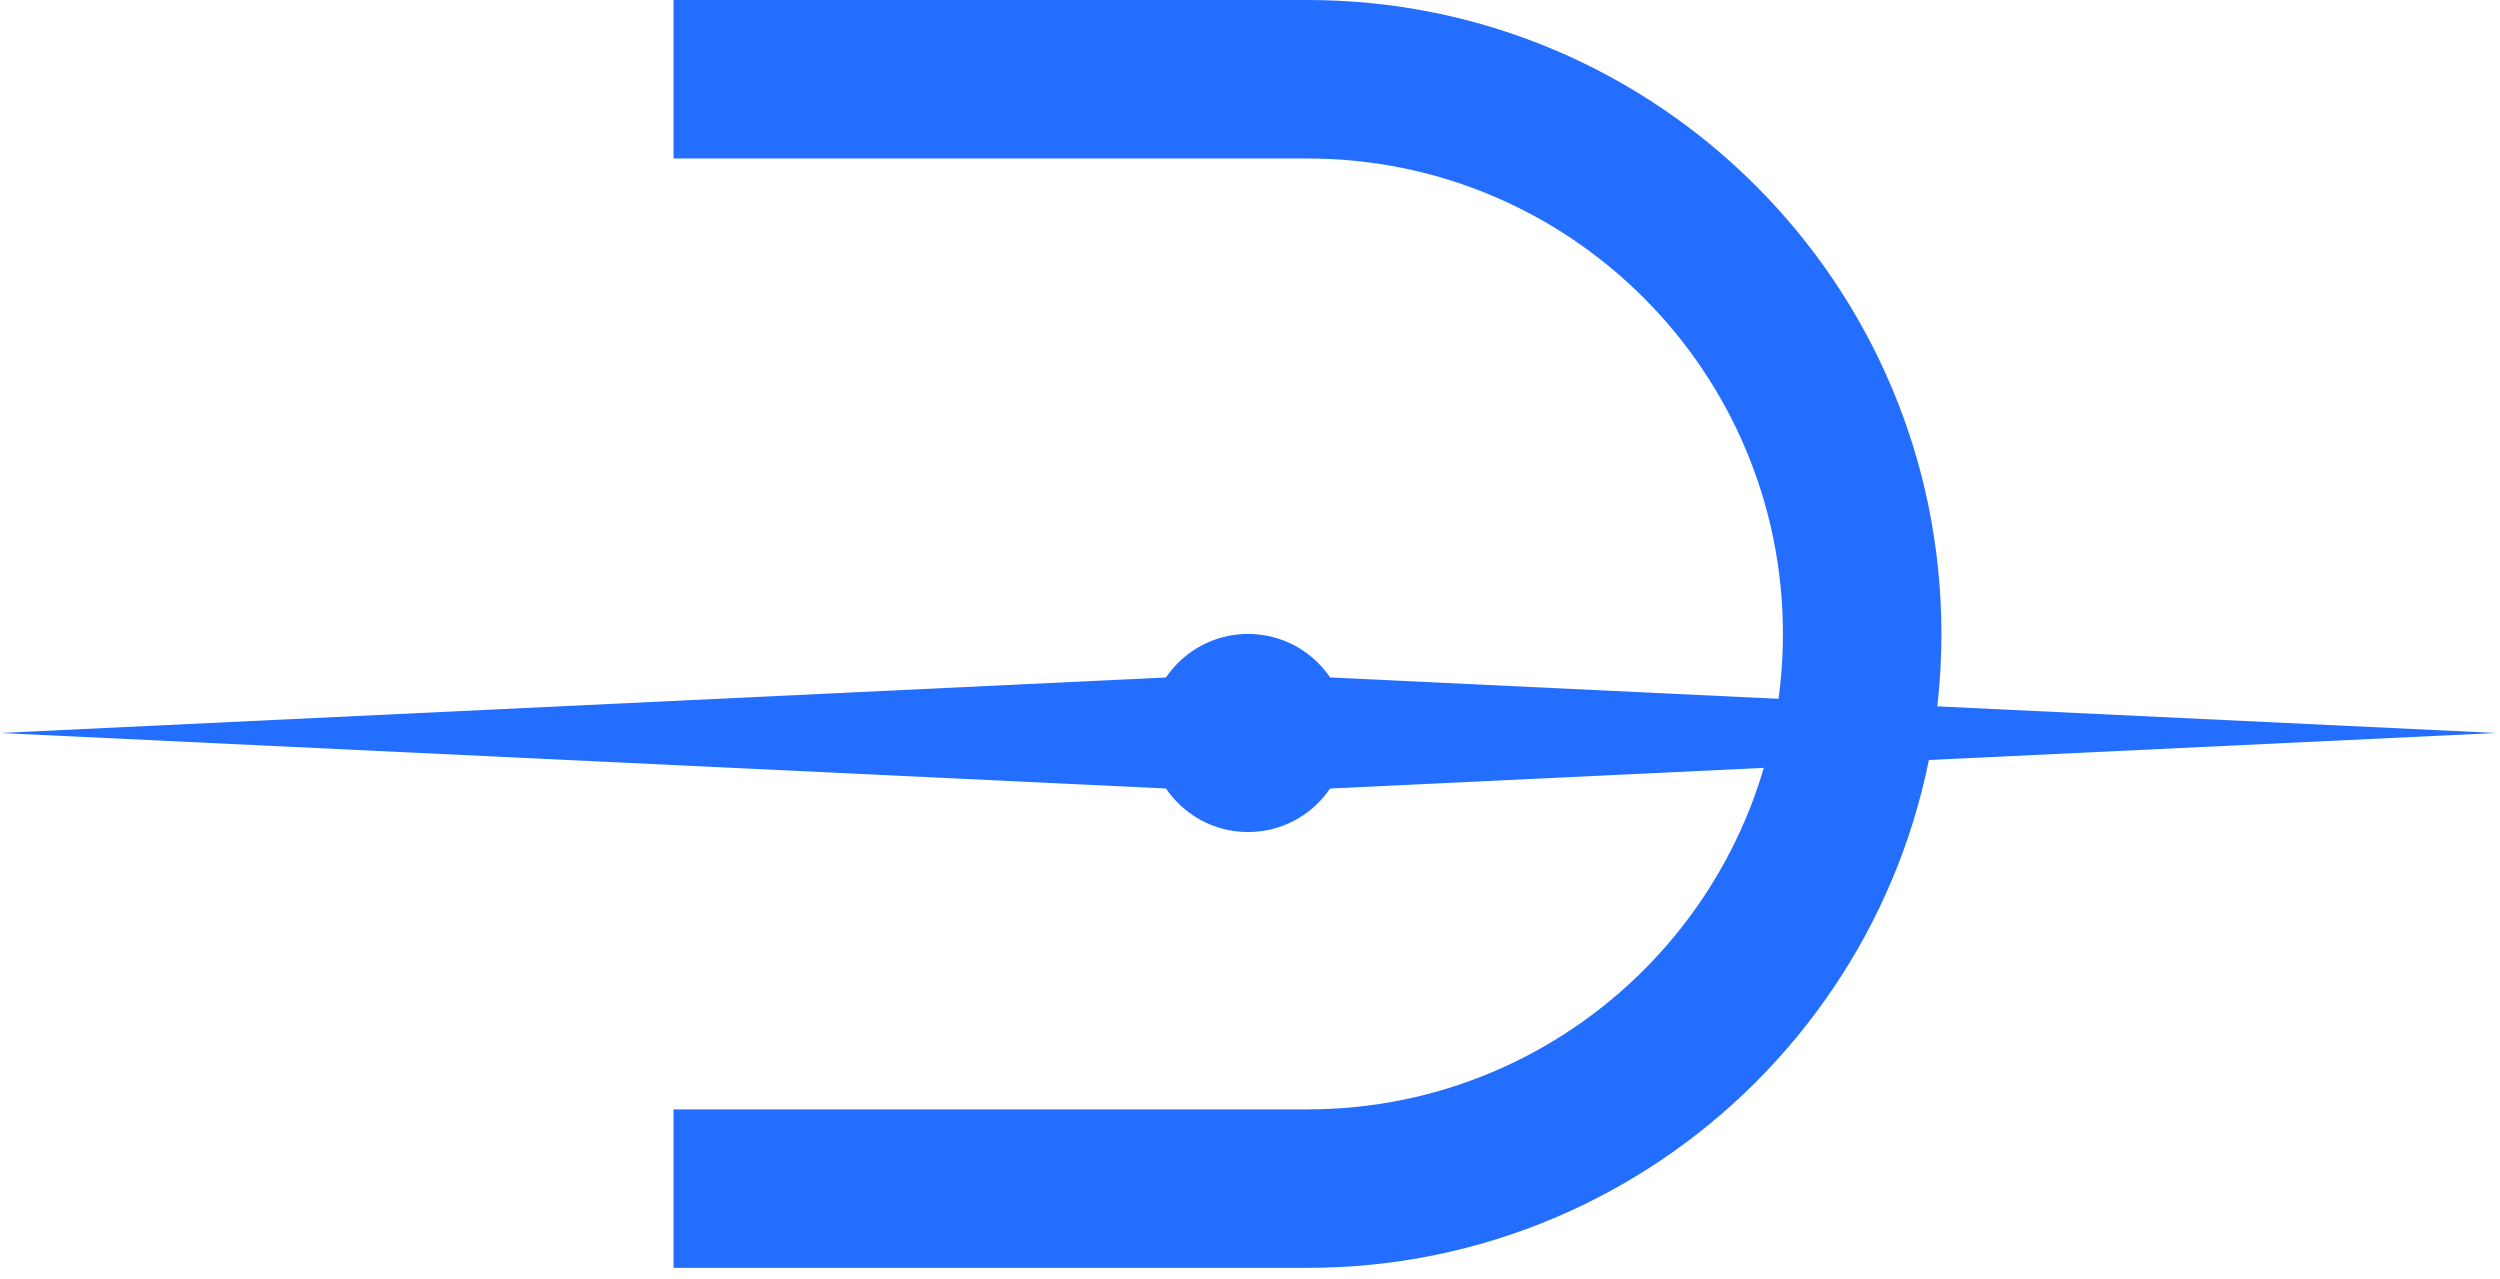
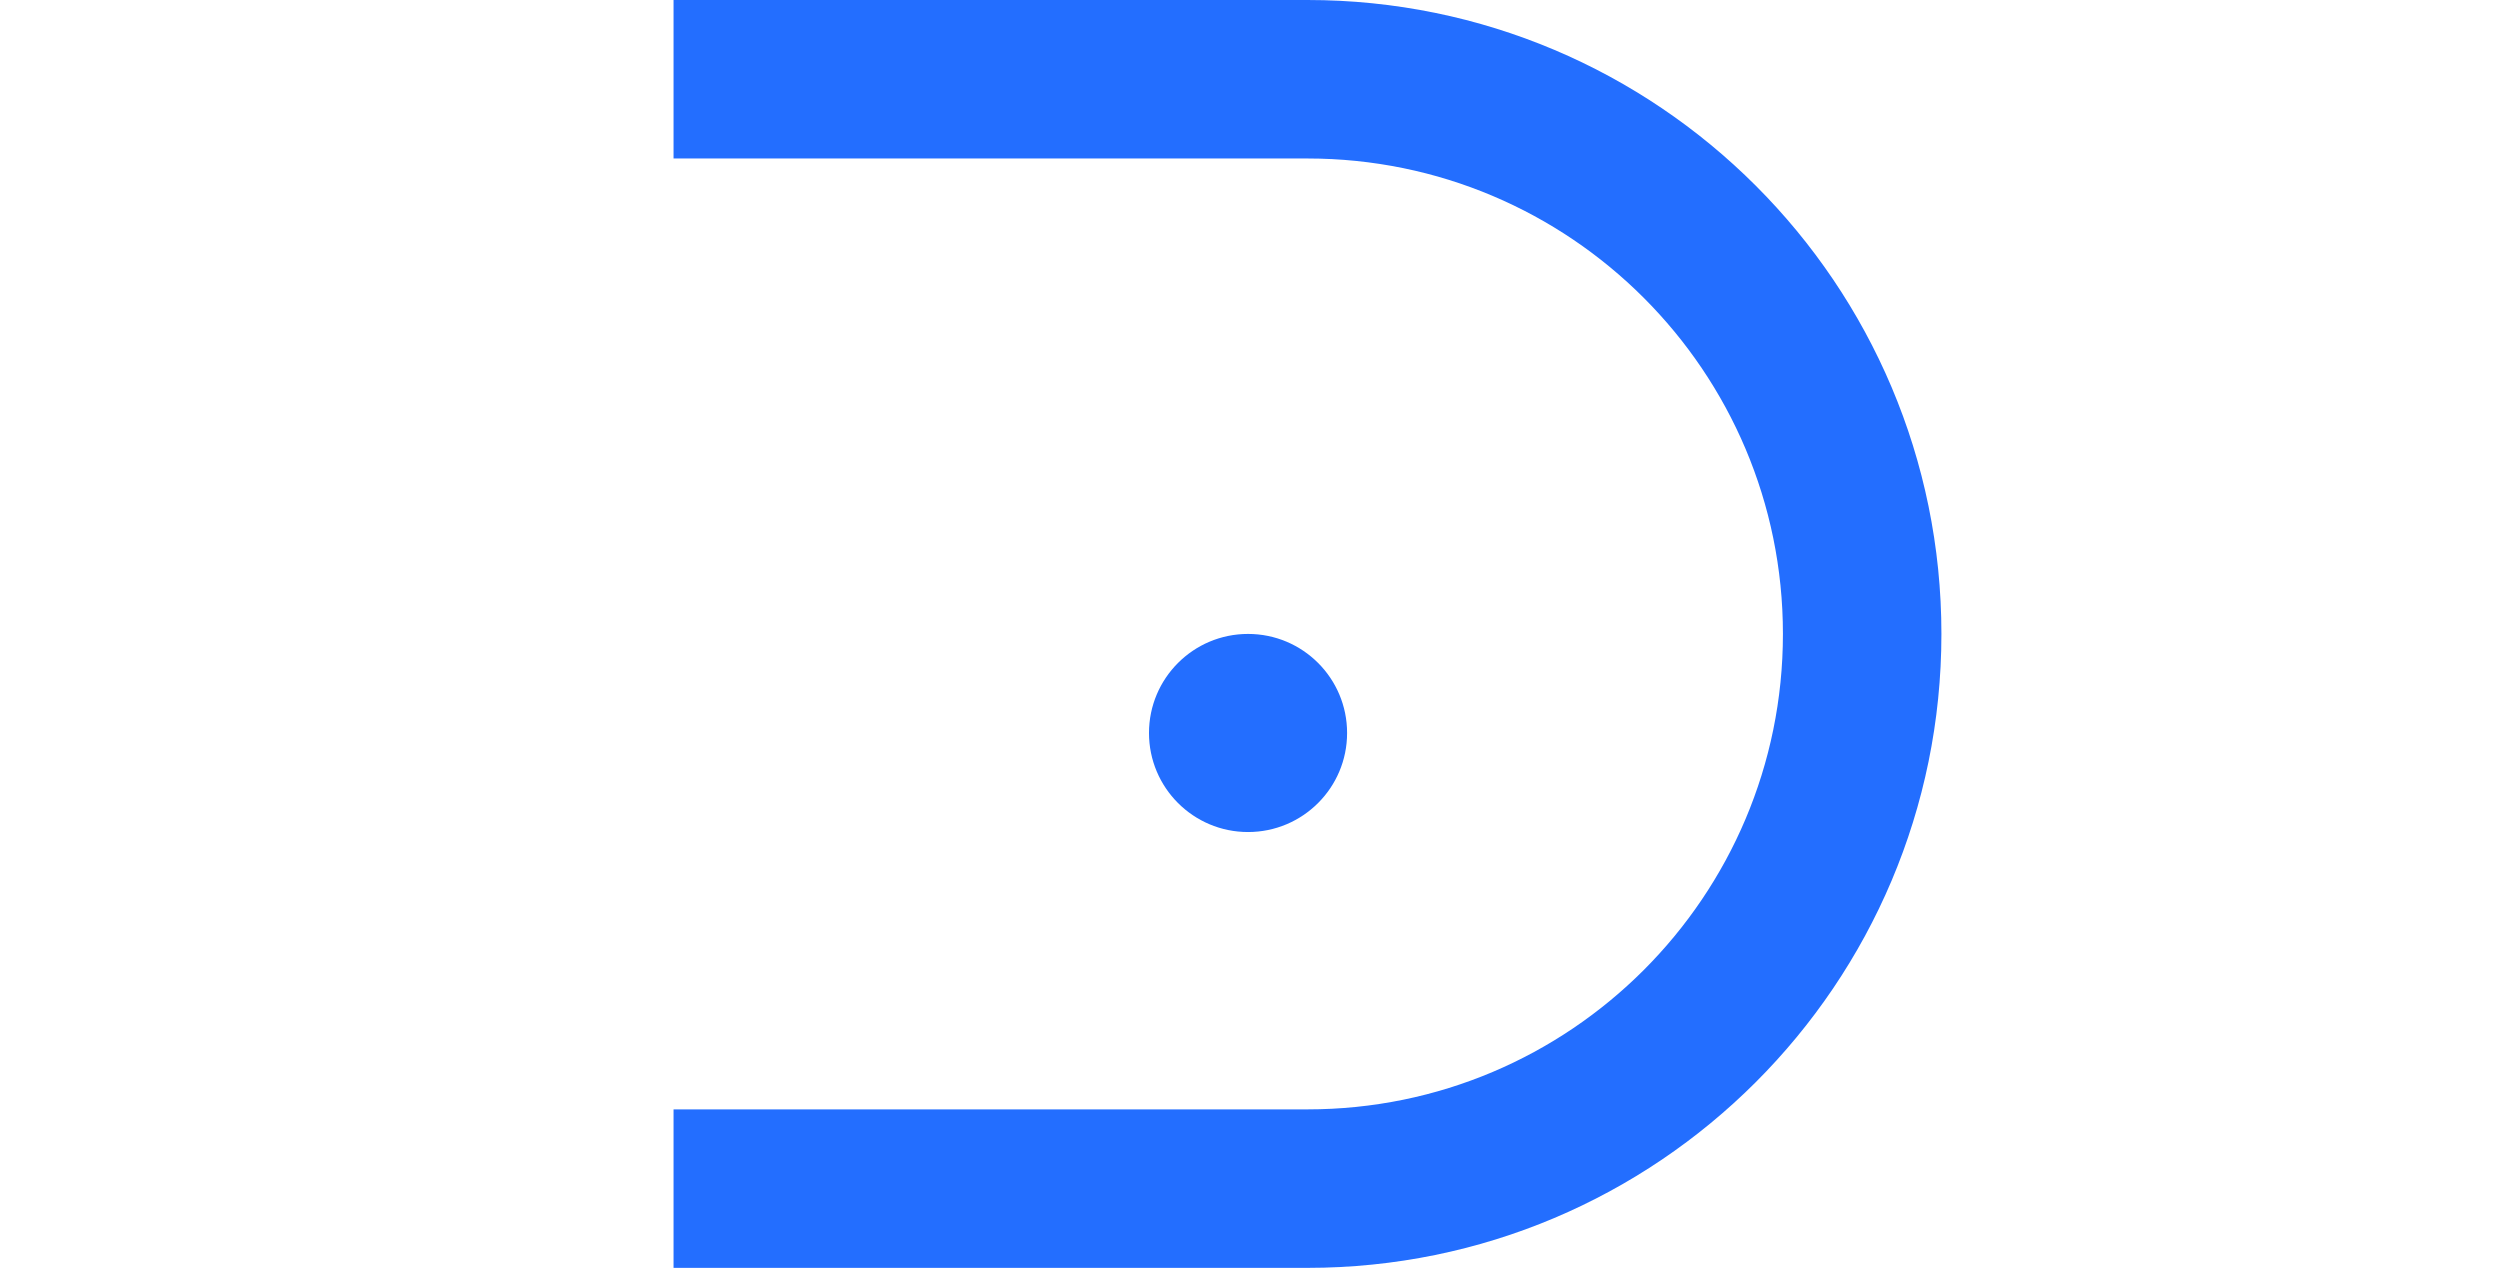
<svg xmlns="http://www.w3.org/2000/svg" width="129" height="66" viewBox="0 0 129 66" fill="none">
-   <path d="M0 37.822L64.399 34.755L128.799 37.822L64.399 40.889L0 37.822Z" fill="#236EFF" />
  <path d="M69.51 37.822C69.51 40.645 67.222 42.933 64.399 42.933C61.577 42.933 59.288 40.645 59.288 37.822C59.288 34.999 61.577 32.711 64.399 32.711C67.222 32.711 69.51 34.999 69.51 37.822Z" fill="#236EFF" />
  <path d="M67.466 0H34.755V8.178H67.466C81.015 8.178 91.999 19.162 91.999 32.711C91.999 46.26 81.015 57.244 67.466 57.244H34.755V65.422H67.466C85.532 65.422 100.177 50.776 100.177 32.711C100.177 14.645 85.532 0 67.466 0Z" fill="#236EFF" />
</svg>